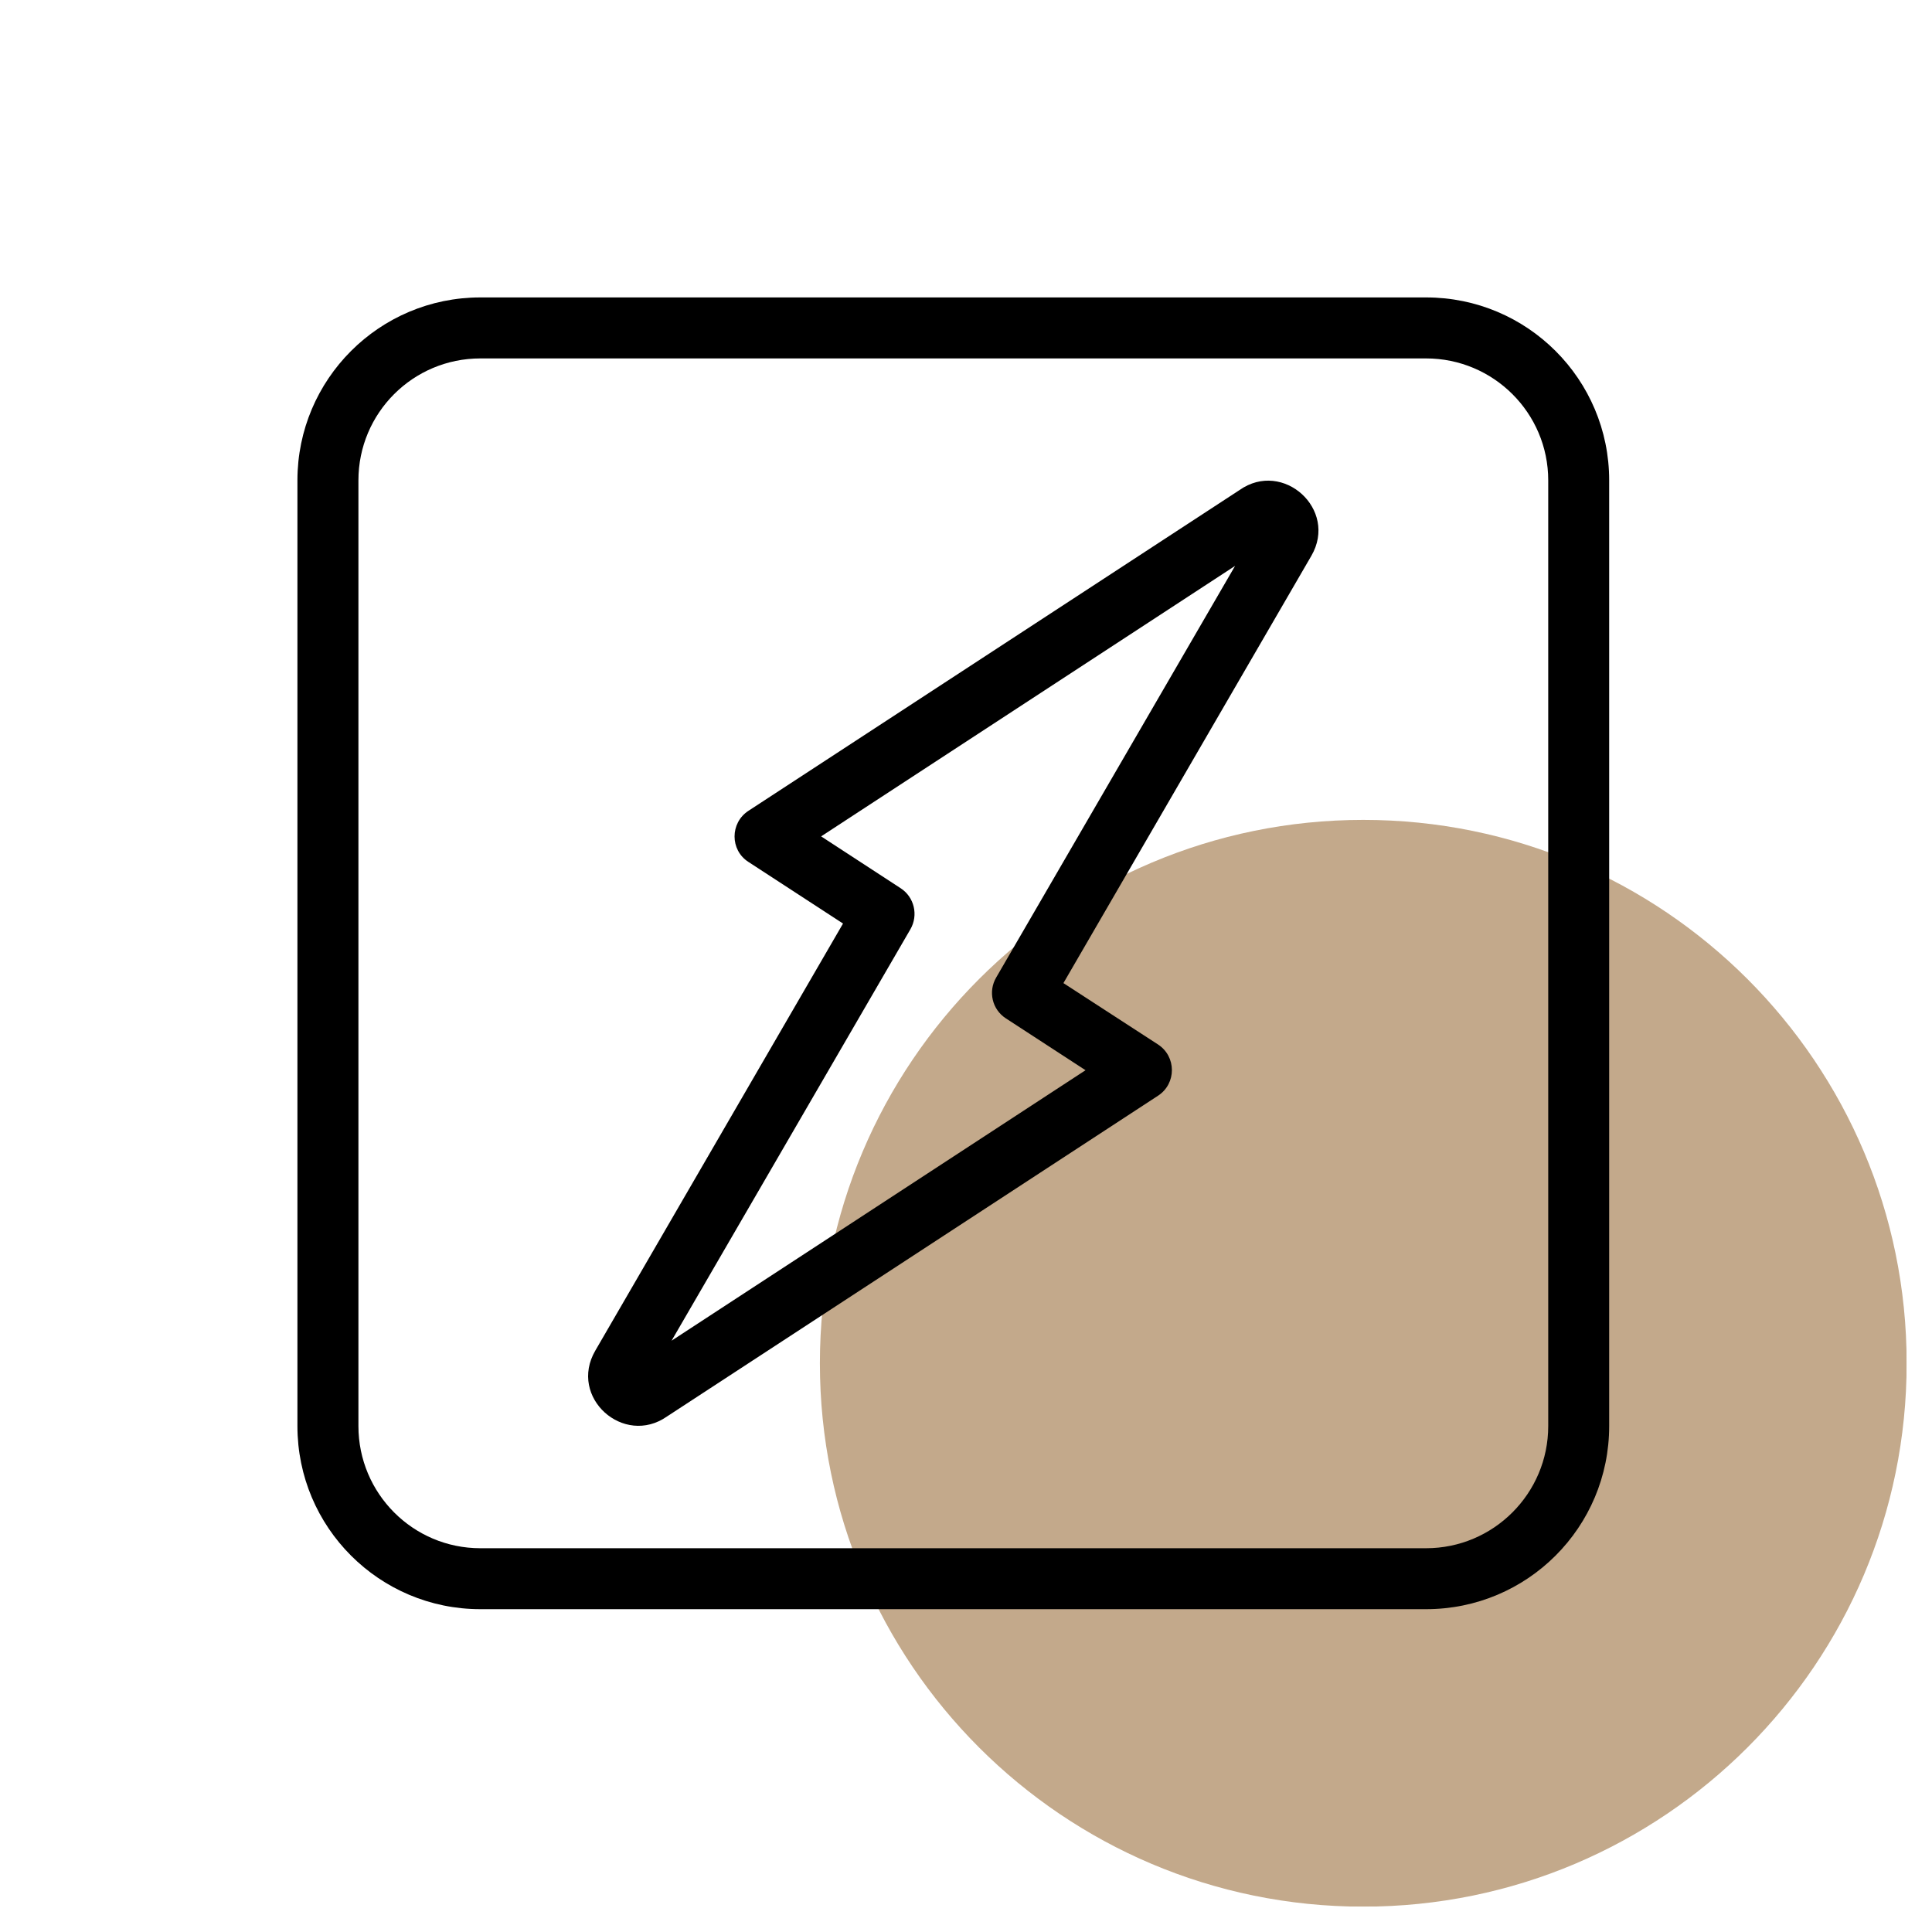
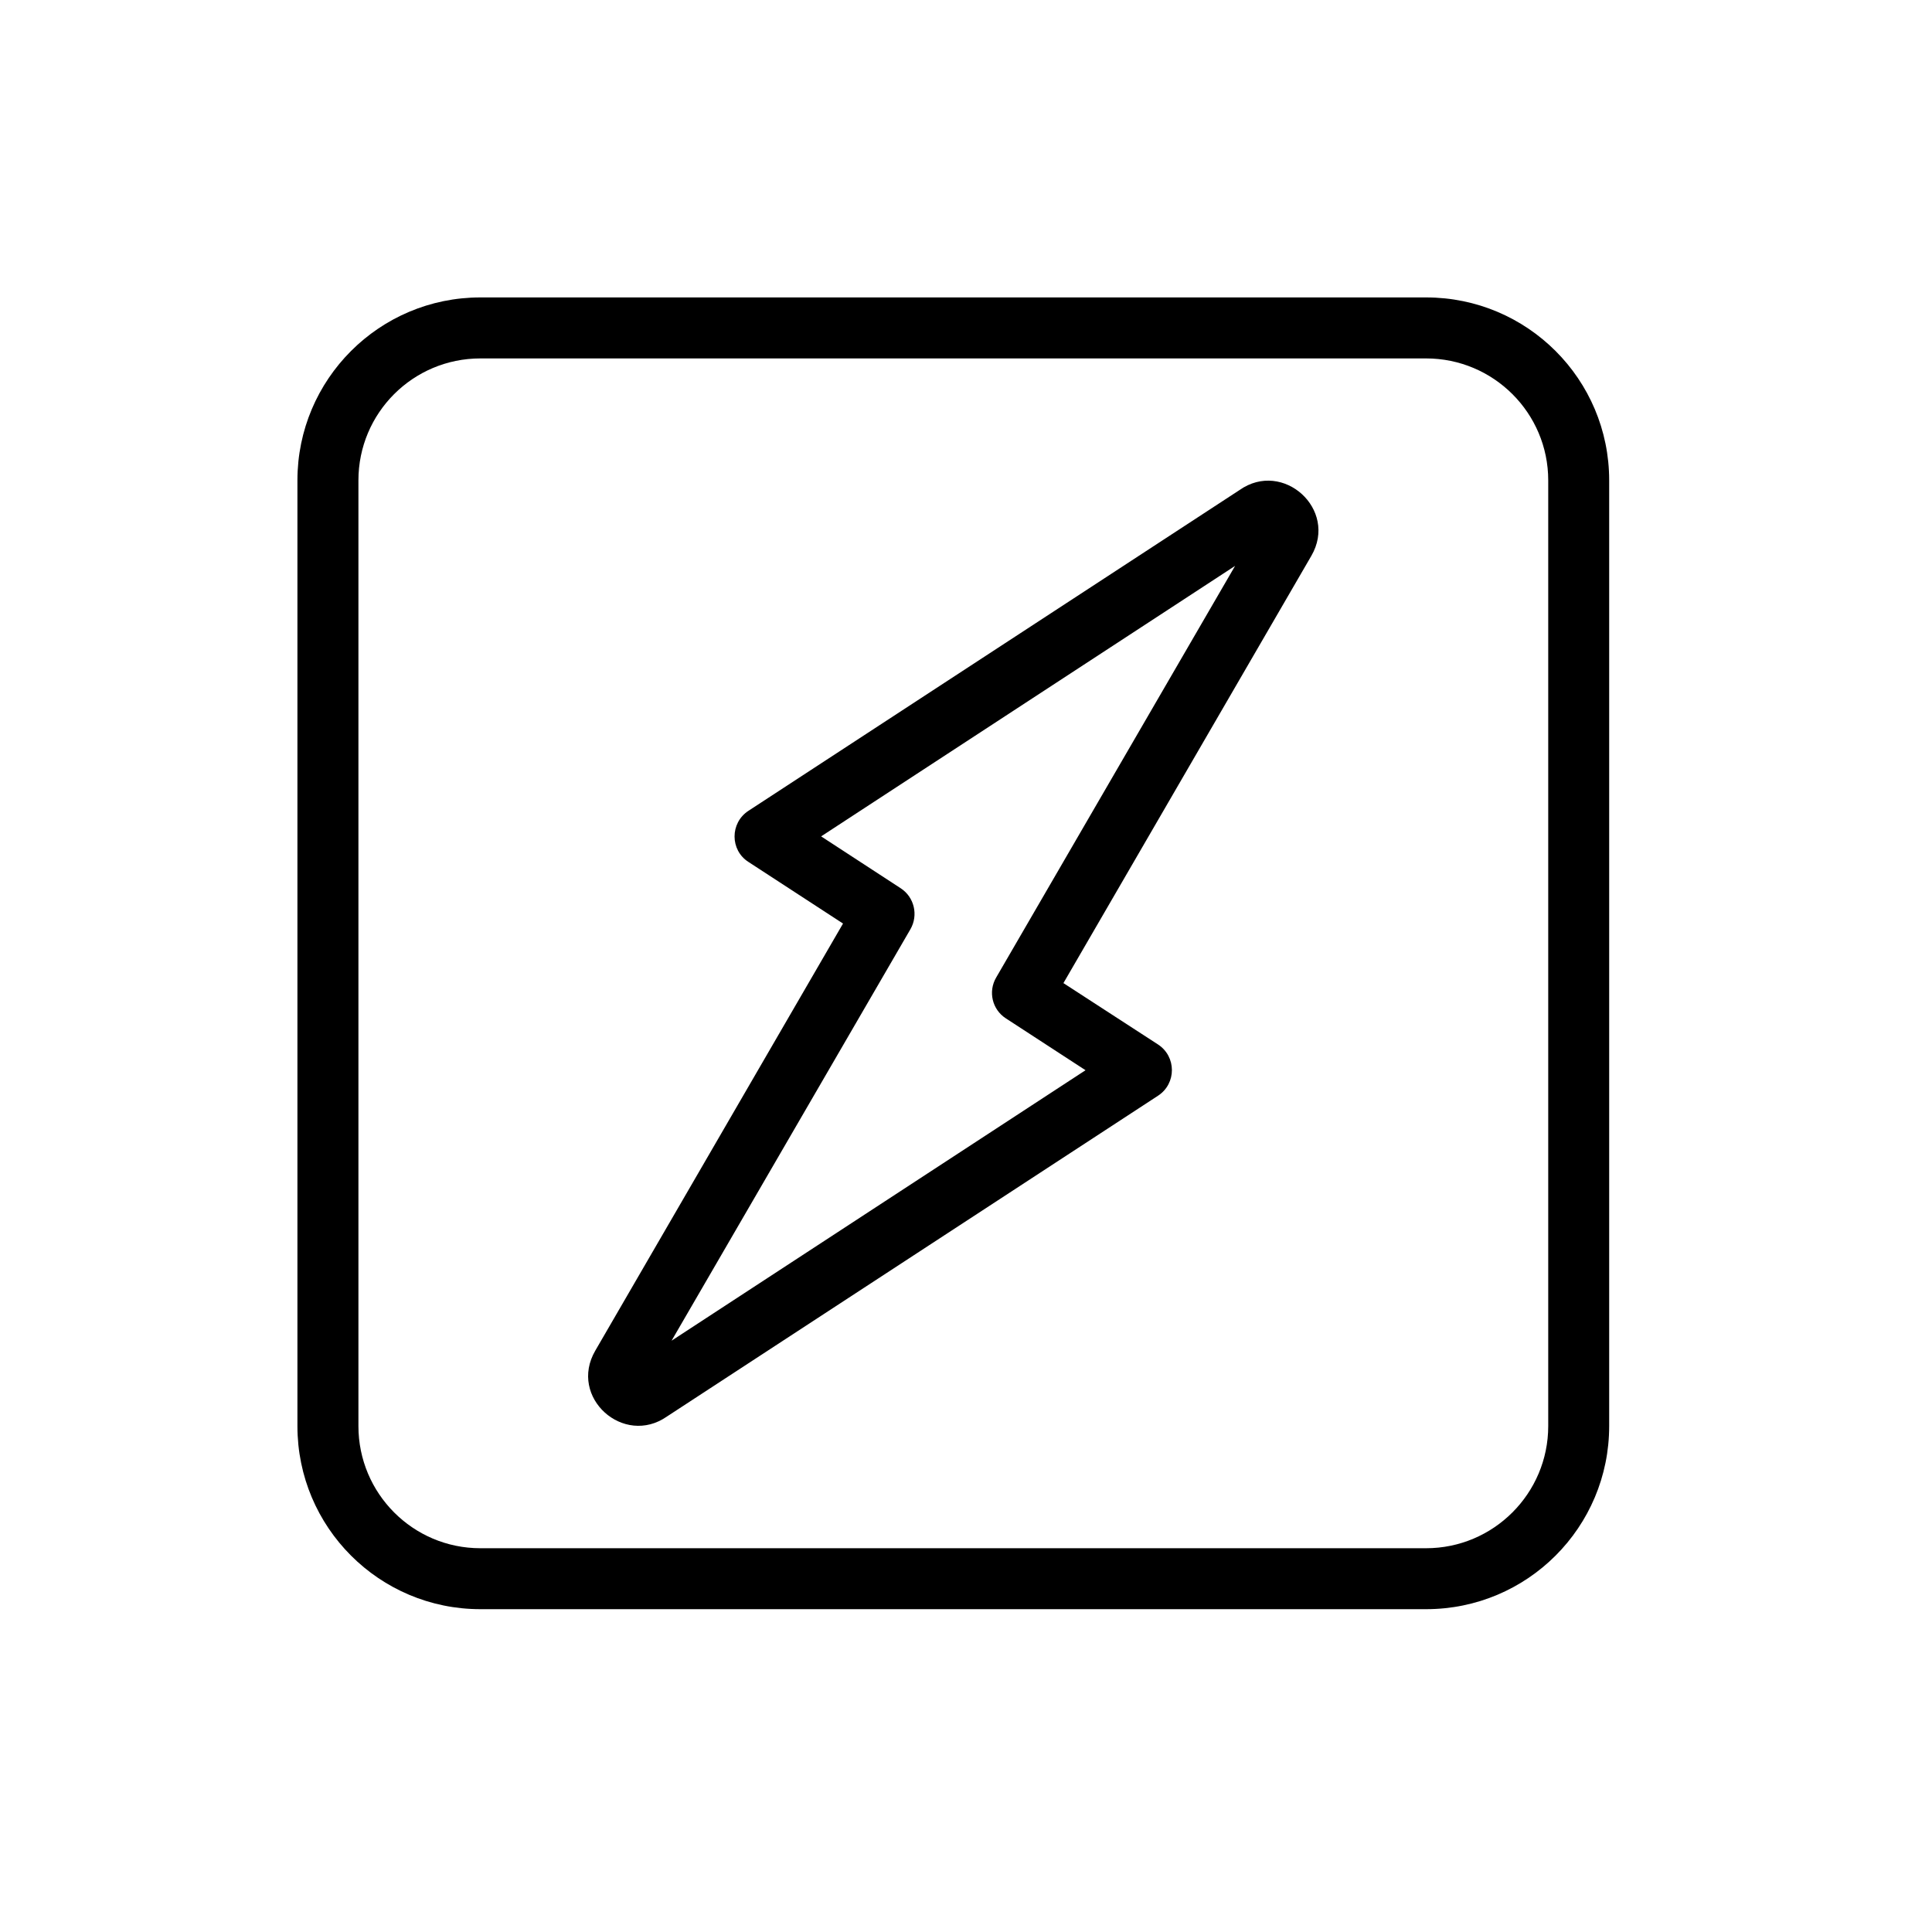
<svg xmlns="http://www.w3.org/2000/svg" width="50" zoomAndPan="magnify" viewBox="0 0 37.5 37.5" height="50" preserveAspectRatio="xMidYMid meet" version="1.0">
  <defs>
    <filter x="0%" y="0%" width="100%" height="100%" id="4f26b09805">
      <feColorMatrix values="0 0 0 0 1 0 0 0 0 1 0 0 0 0 1 0 0 0 1 0" color-interpolation-filters="sRGB" />
    </filter>
    <clipPath id="b9d75f0d52">
-       <path d="M 15 15 L 37.008 15 L 37.008 37.008 L 15 37.008 Z M 15 15 " clip-rule="nonzero" />
-     </clipPath>
+       </clipPath>
    <mask id="7b8cd8a98c">
      <g filter="url(#4f26b09805)">
        <rect x="-3.75" width="45" fill="#000000" y="-3.75" height="45" fill-opacity="0.7" />
      </g>
    </mask>
    <clipPath id="8155cc6fd8">
      <path d="M 0.914 0.914 L 22.008 0.914 L 22.008 22.008 L 0.914 22.008 Z M 0.914 0.914 " clip-rule="nonzero" />
    </clipPath>
    <clipPath id="024df04735">
-       <path d="M 11.461 0.914 C 5.637 0.914 0.914 5.637 0.914 11.461 C 0.914 17.285 5.637 22.008 11.461 22.008 C 17.285 22.008 22.008 17.285 22.008 11.461 C 22.008 5.637 17.285 0.914 11.461 0.914 Z M 11.461 0.914 " clip-rule="nonzero" />
-     </clipPath>
+       </clipPath>
    <clipPath id="857a3c306c">
      <path d="M 0.914 0.914 L 22.008 0.914 L 22.008 22.008 L 0.914 22.008 Z M 0.914 0.914 " clip-rule="nonzero" />
    </clipPath>
    <clipPath id="cb42bce7ef">
-       <path d="M 11.461 0.914 C 5.637 0.914 0.914 5.637 0.914 11.461 C 0.914 17.285 5.637 22.008 11.461 22.008 C 17.285 22.008 22.008 17.285 22.008 11.461 C 22.008 5.637 17.285 0.914 11.461 0.914 Z M 11.461 0.914 " clip-rule="nonzero" />
-     </clipPath>
+       </clipPath>
    <clipPath id="6a2cf3aa89">
      <rect x="0" width="23" y="0" height="23" />
    </clipPath>
    <clipPath id="05ce3e2e79">
      <rect x="0" width="23" y="0" height="23" />
    </clipPath>
  </defs>
  <g clip-path="url(#b9d75f0d52)">
    <g mask="url(#7b8cd8a98c)">
      <g transform="matrix(1, 0, 0, 1, 15, 15)">
        <g clip-path="url(#05ce3e2e79)">
          <g clip-path="url(#8155cc6fd8)">
            <g clip-path="url(#024df04735)">
              <g transform="matrix(1, 0, 0, 1, -0, 0)">
                <g clip-path="url(#6a2cf3aa89)">
                  <g clip-path="url(#857a3c306c)">
                    <g clip-path="url(#cb42bce7ef)">
-                       <path fill="#a9845a" d="M 0.914 0.914 L 22.008 0.914 L 22.008 22.008 L 0.914 22.008 Z M 0.914 0.914 " fill-opacity="1" fill-rule="nonzero" />
-                     </g>
+                       </g>
                  </g>
                </g>
              </g>
            </g>
          </g>
        </g>
      </g>
    </g>
  </g>
  <path fill="#000000" d="M 27.68 30.051 C 28.988 30.051 30.051 28.988 30.051 27.68 L 30.051 9.324 C 30.051 8.016 28.988 6.957 27.68 6.957 L 9.324 6.957 C 8.016 6.957 6.957 8.016 6.957 9.324 L 6.957 27.68 C 6.957 28.988 8.016 30.051 9.324 30.051 Z M 27.68 31.234 L 9.324 31.234 C 7.363 31.234 5.773 29.645 5.773 27.68 L 5.773 9.324 C 5.773 7.363 7.363 5.773 9.324 5.773 L 27.68 5.773 C 29.645 5.773 31.234 7.363 31.234 9.324 L 31.234 27.68 C 31.234 29.645 29.645 31.234 27.68 31.234 Z M 27.68 31.234 " fill-opacity="1" fill-rule="nonzero" />
  <path fill="#000000" d="M 24.742 10.48 L 24.73 10.488 C 24.734 10.484 24.738 10.484 24.742 10.48 Z M 15.938 16.234 L 17.484 17.242 C 17.746 17.414 17.828 17.762 17.672 18.035 L 13.035 26.023 L 21.07 20.773 L 19.523 19.766 C 19.258 19.594 19.176 19.246 19.336 18.973 L 23.973 10.984 Z M 14.527 16.73 C 14.168 16.5 14.168 15.973 14.527 15.738 L 24.059 9.512 C 24.902 8.918 25.977 9.887 25.453 10.789 L 20.641 19.082 L 22.477 20.273 C 22.836 20.508 22.836 21.031 22.48 21.266 L 12.949 27.492 C 12.105 28.086 11.027 27.121 11.555 26.215 L 16.363 17.926 Z M 14.527 16.73 " fill-opacity="1" fill-rule="nonzero" />
</svg>